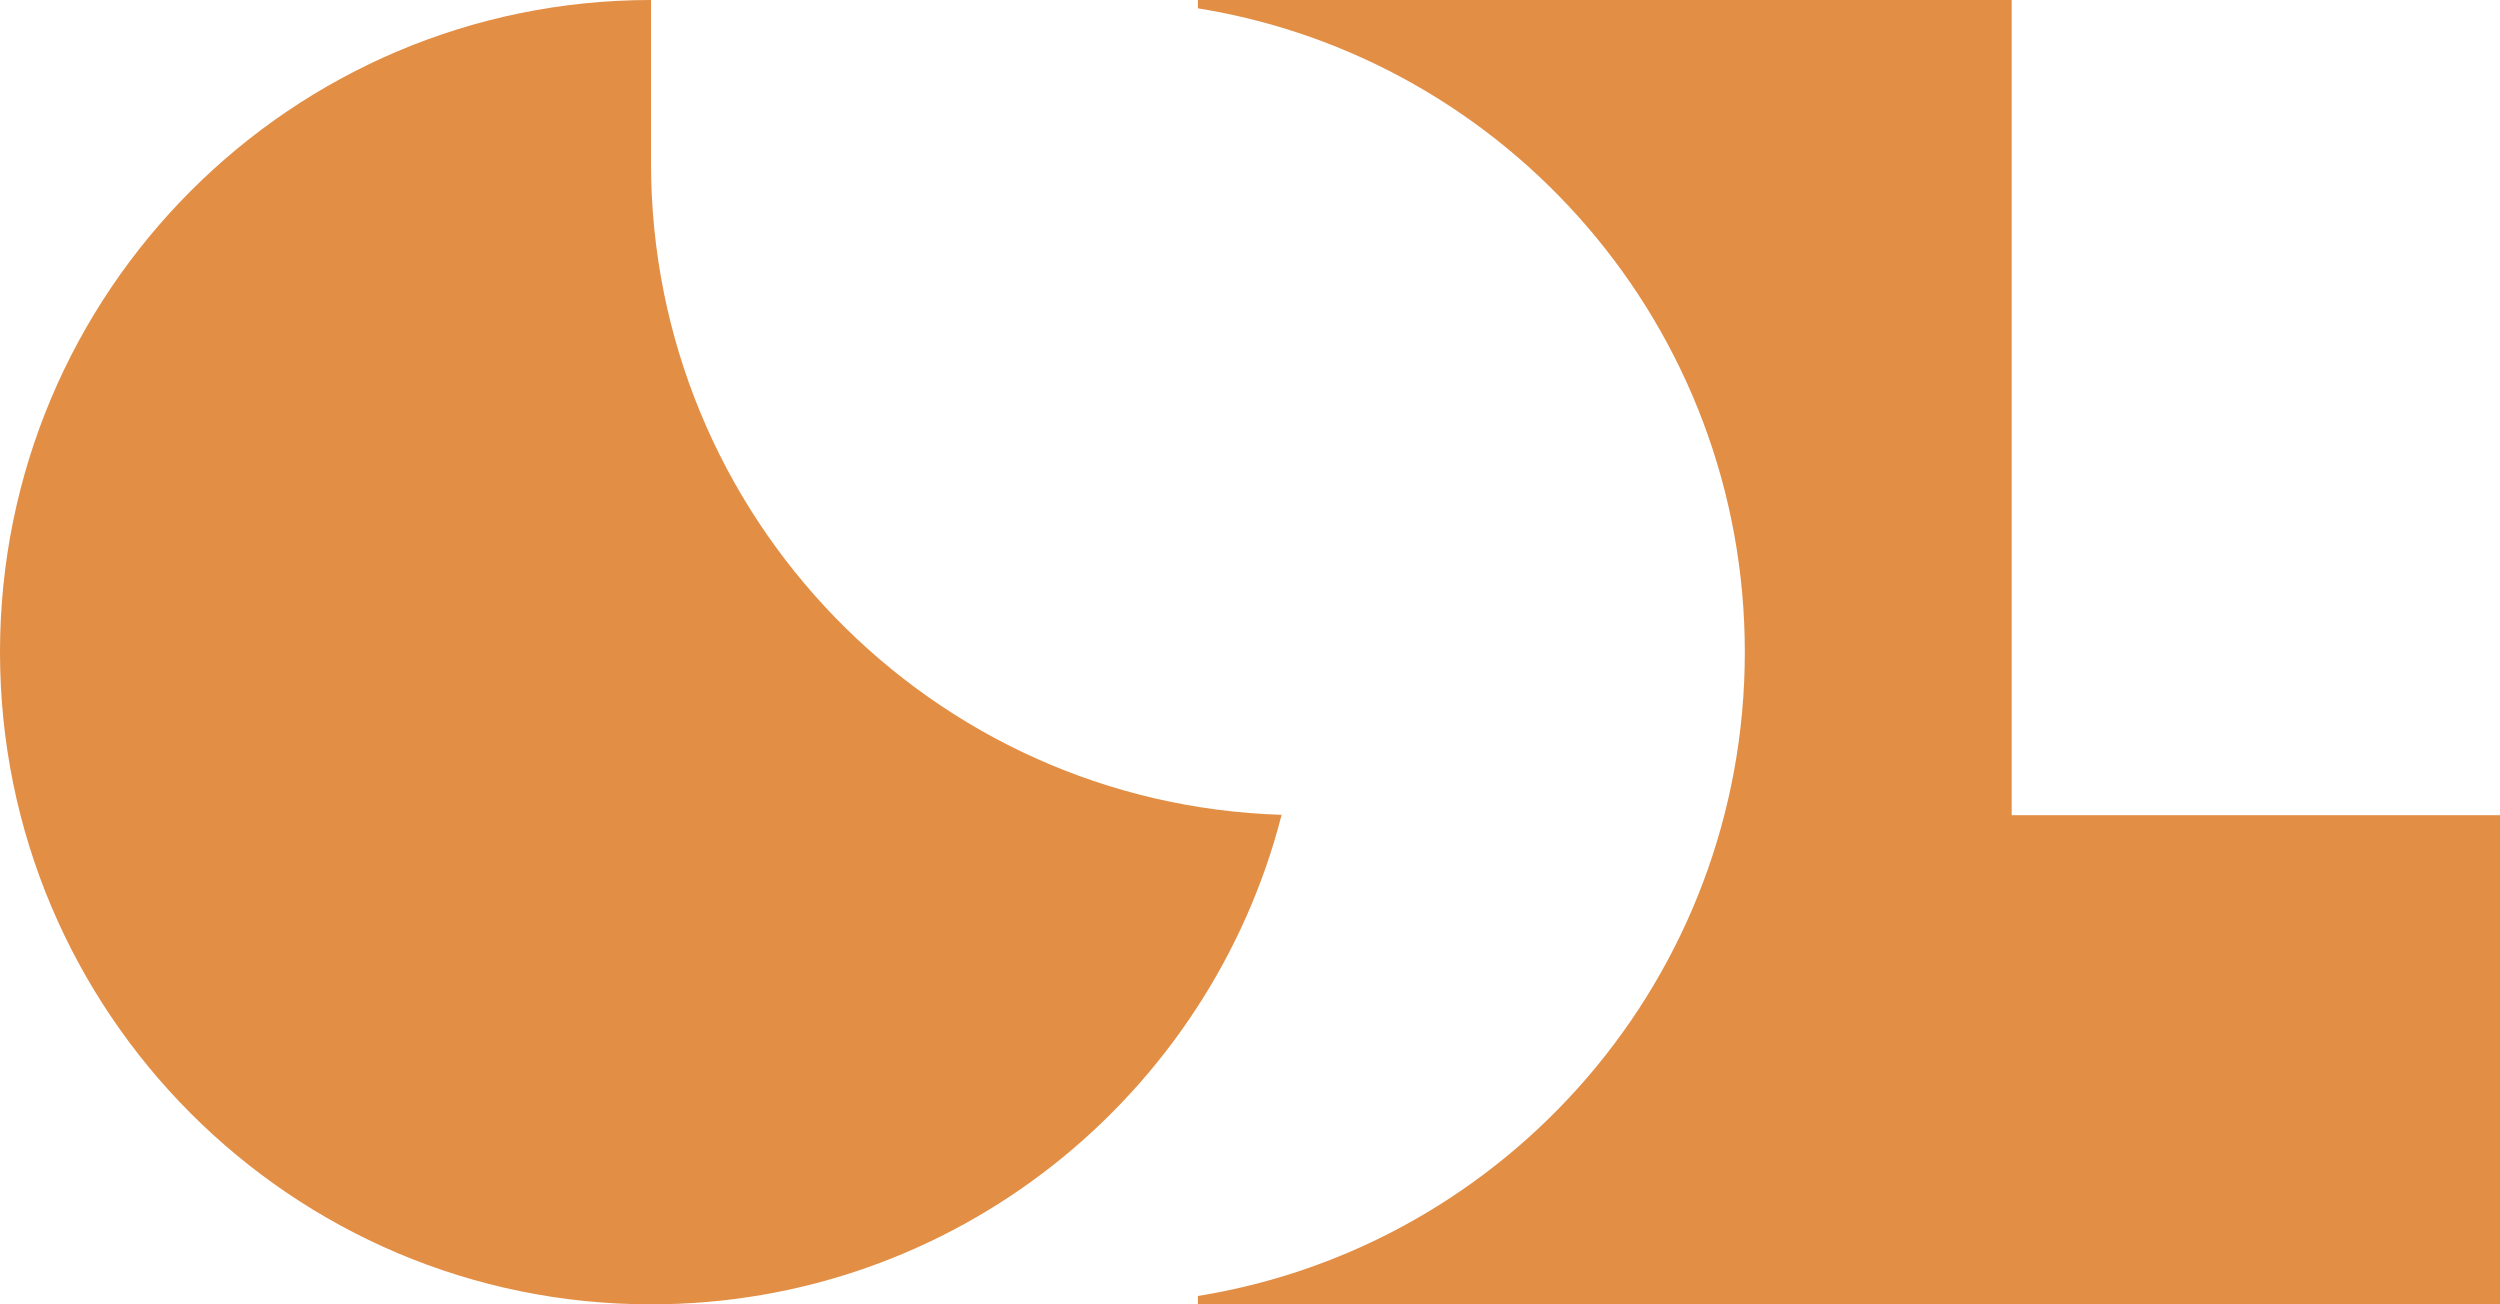
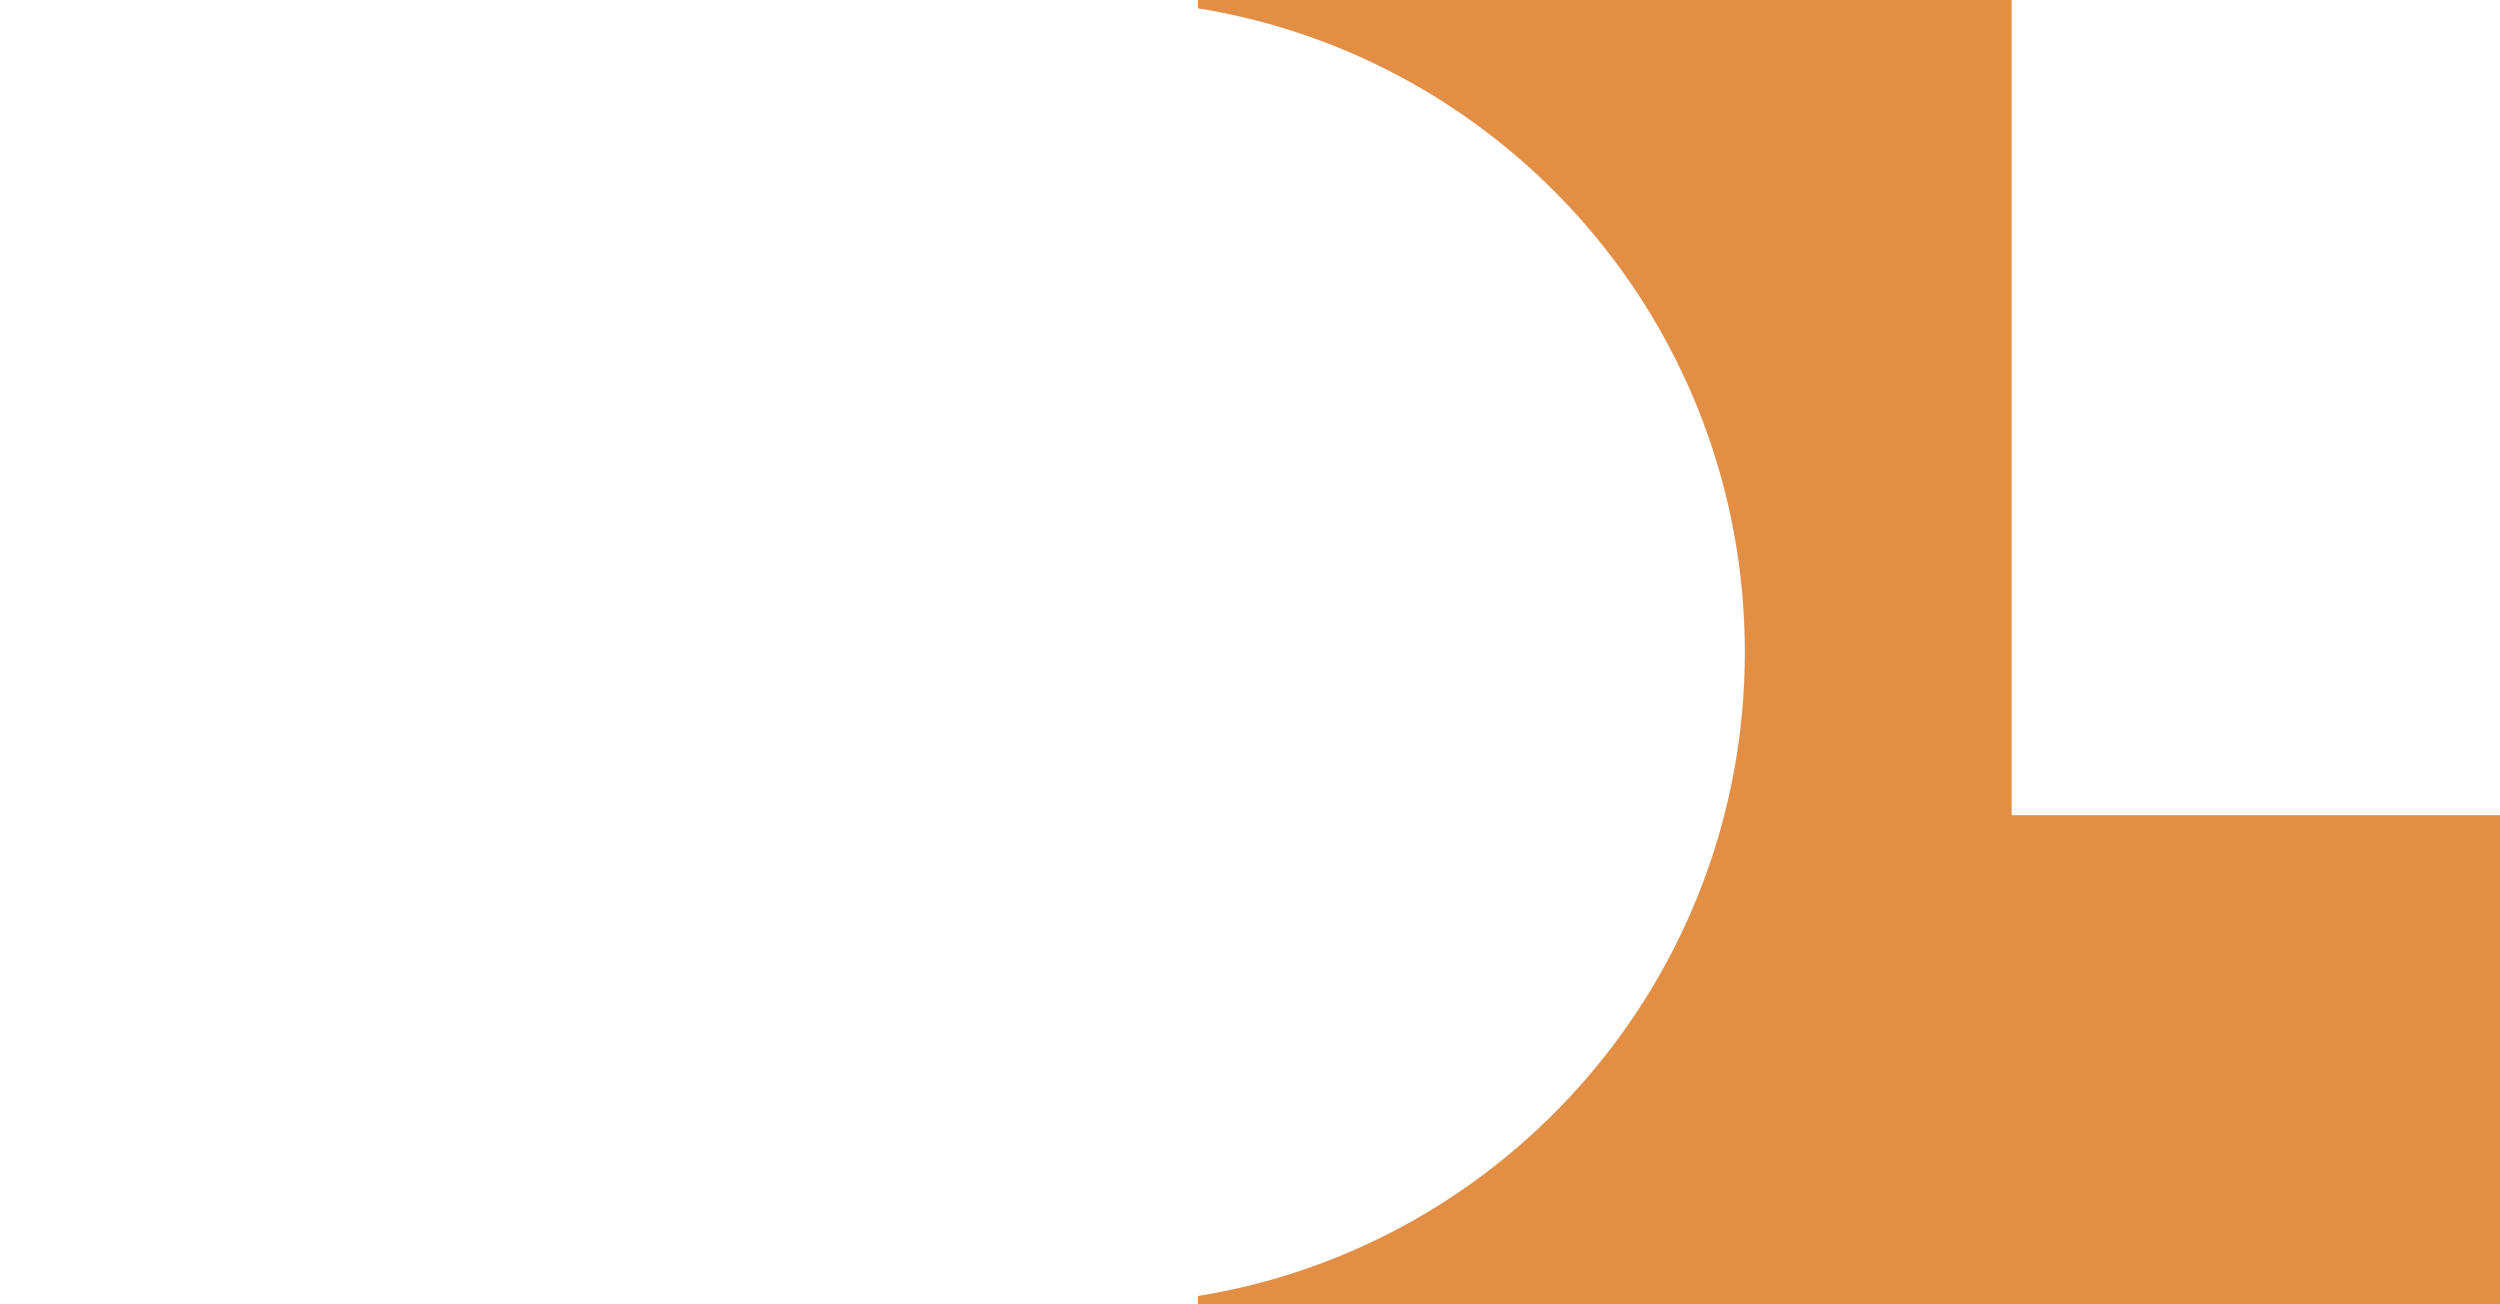
<svg xmlns="http://www.w3.org/2000/svg" fill="none" height="100%" overflow="visible" preserveAspectRatio="none" style="display: block;" viewBox="0 0 69 36" width="100%">
  <g id="Vector">
    <path d="M55.523 22.5H69V36H33.062V35.769C41.619 34.39 48.157 26.96 48.157 18C48.157 9.039 41.619 1.608 33.062 0.23V0H55.523V22.5Z" fill="#E28E45" />
-     <path d="M17.968 4.5C17.968 14.252 25.71 22.191 35.373 22.489C33.382 30.258 26.345 36 17.968 36C8.045 36 0 27.941 0 18C0 8.059 8.045 0 17.968 0V4.5Z" fill="#E28E45" />
  </g>
</svg>